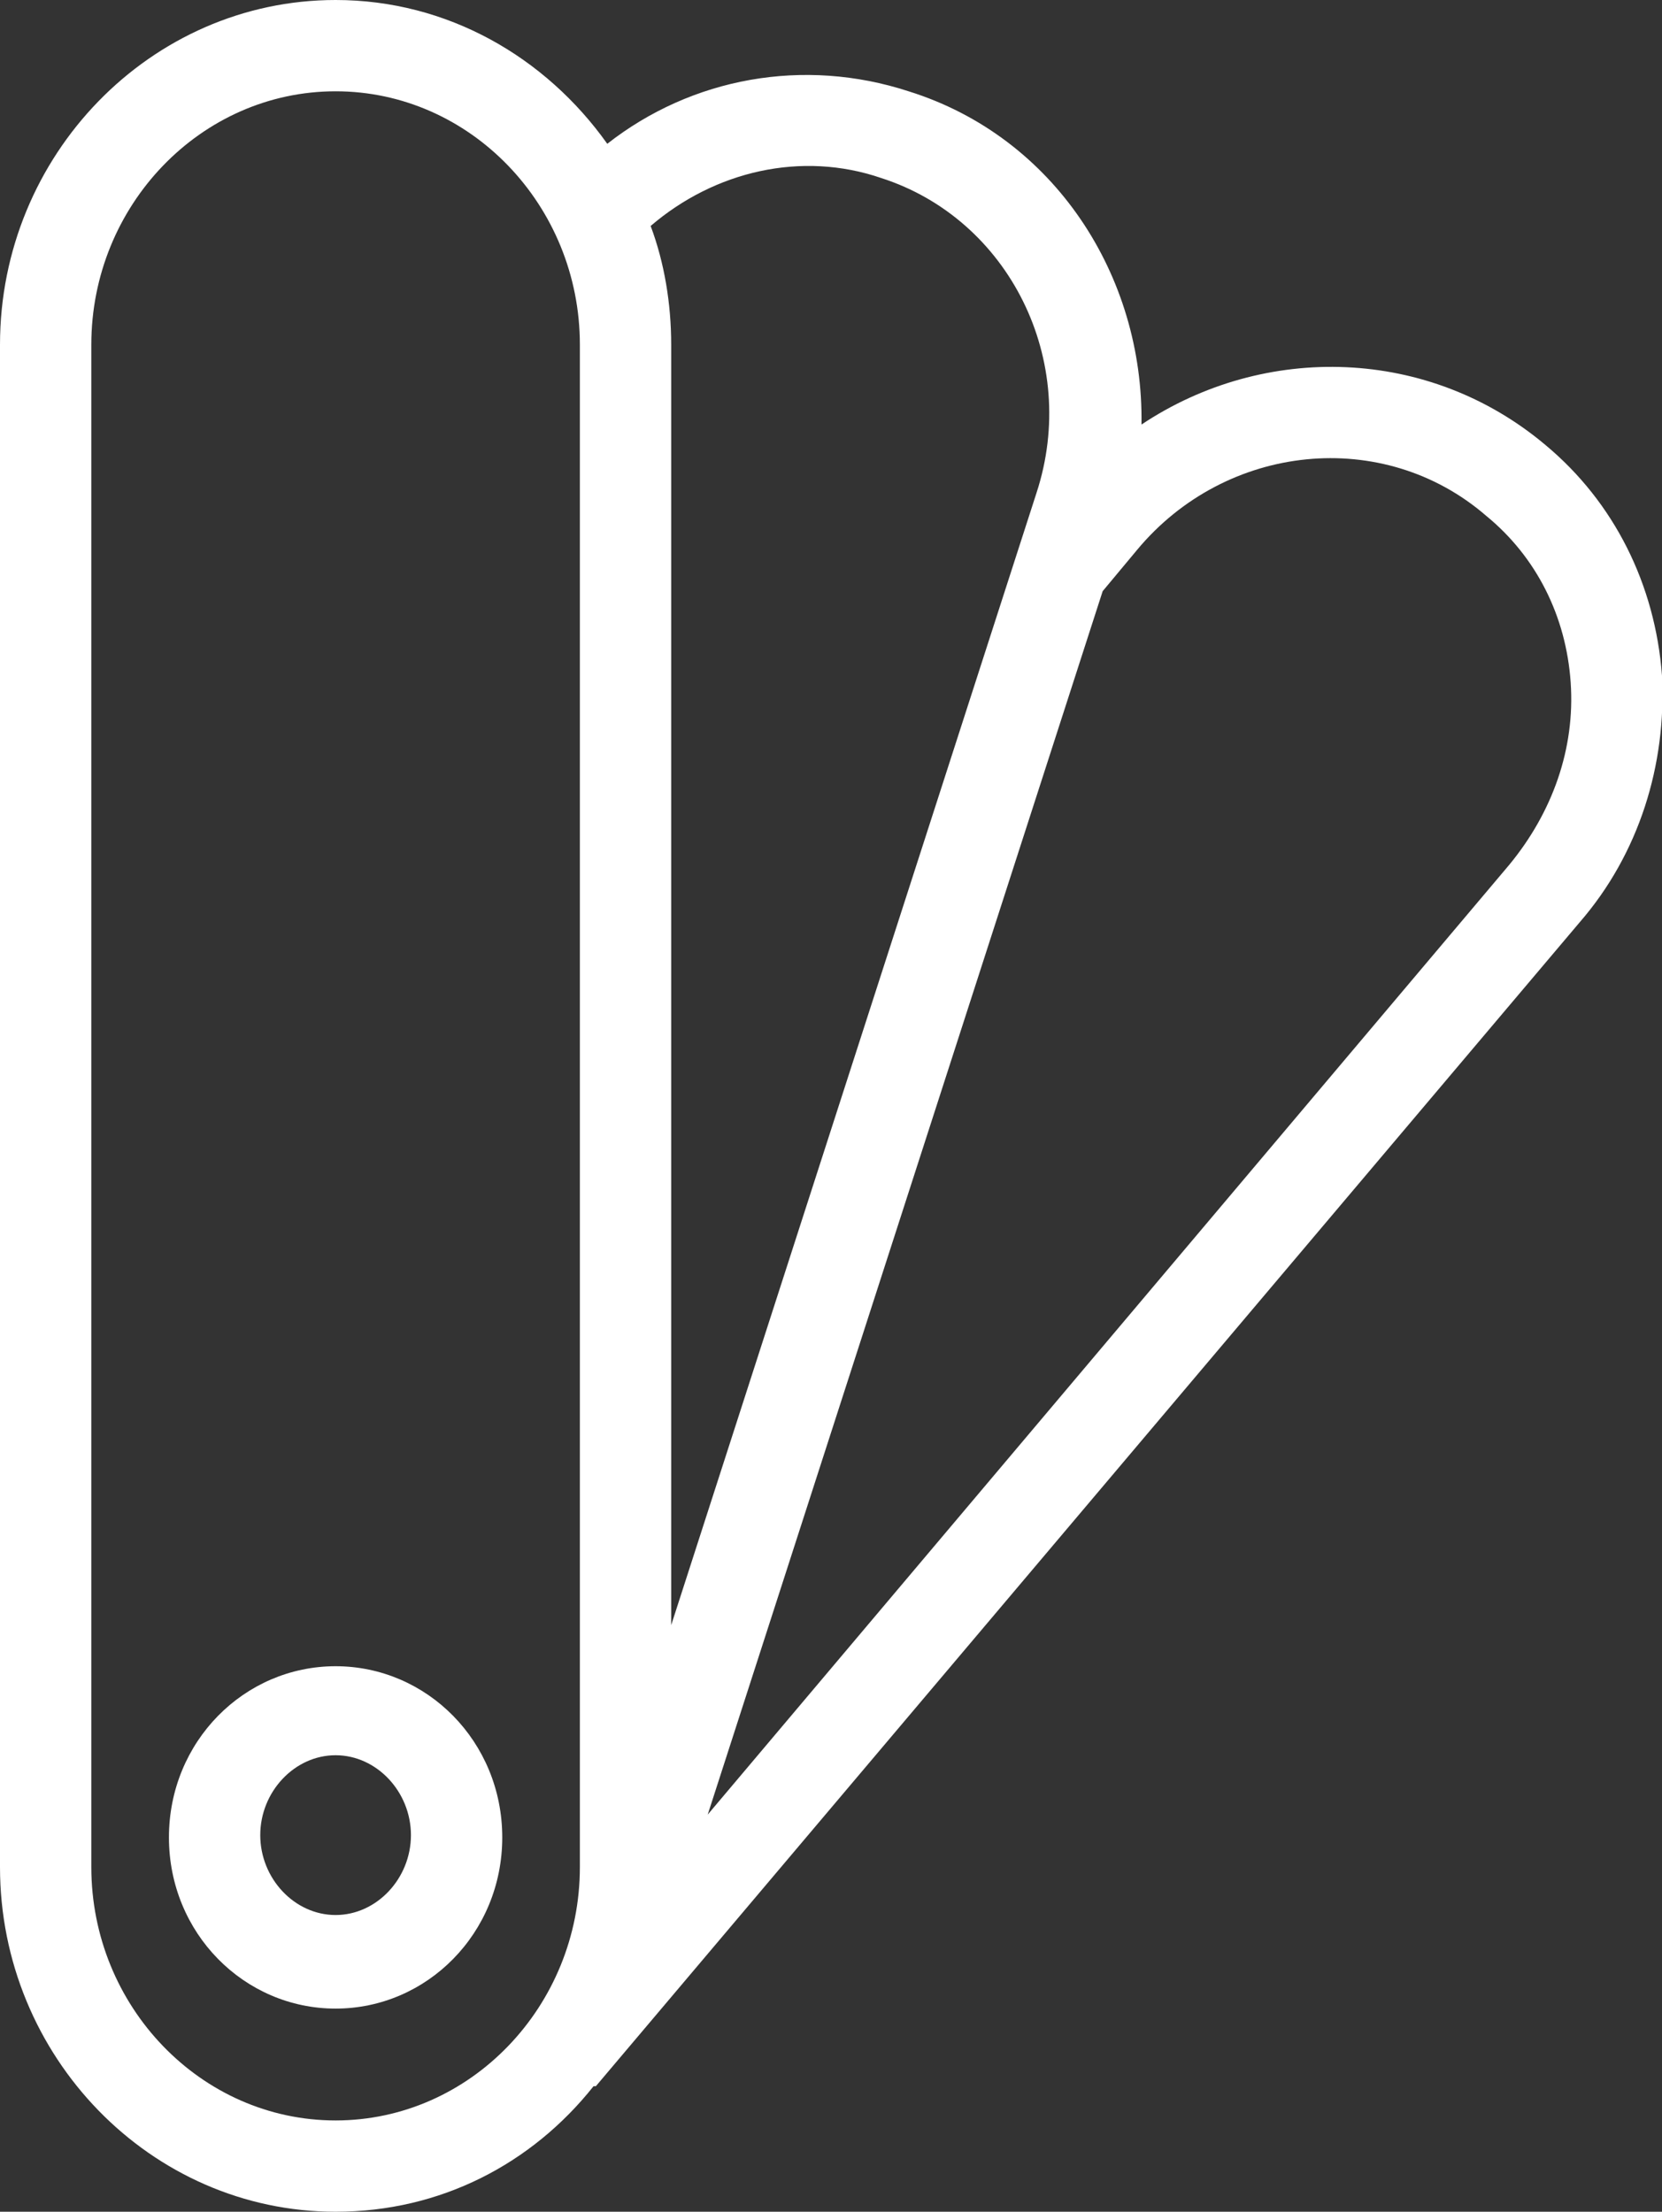
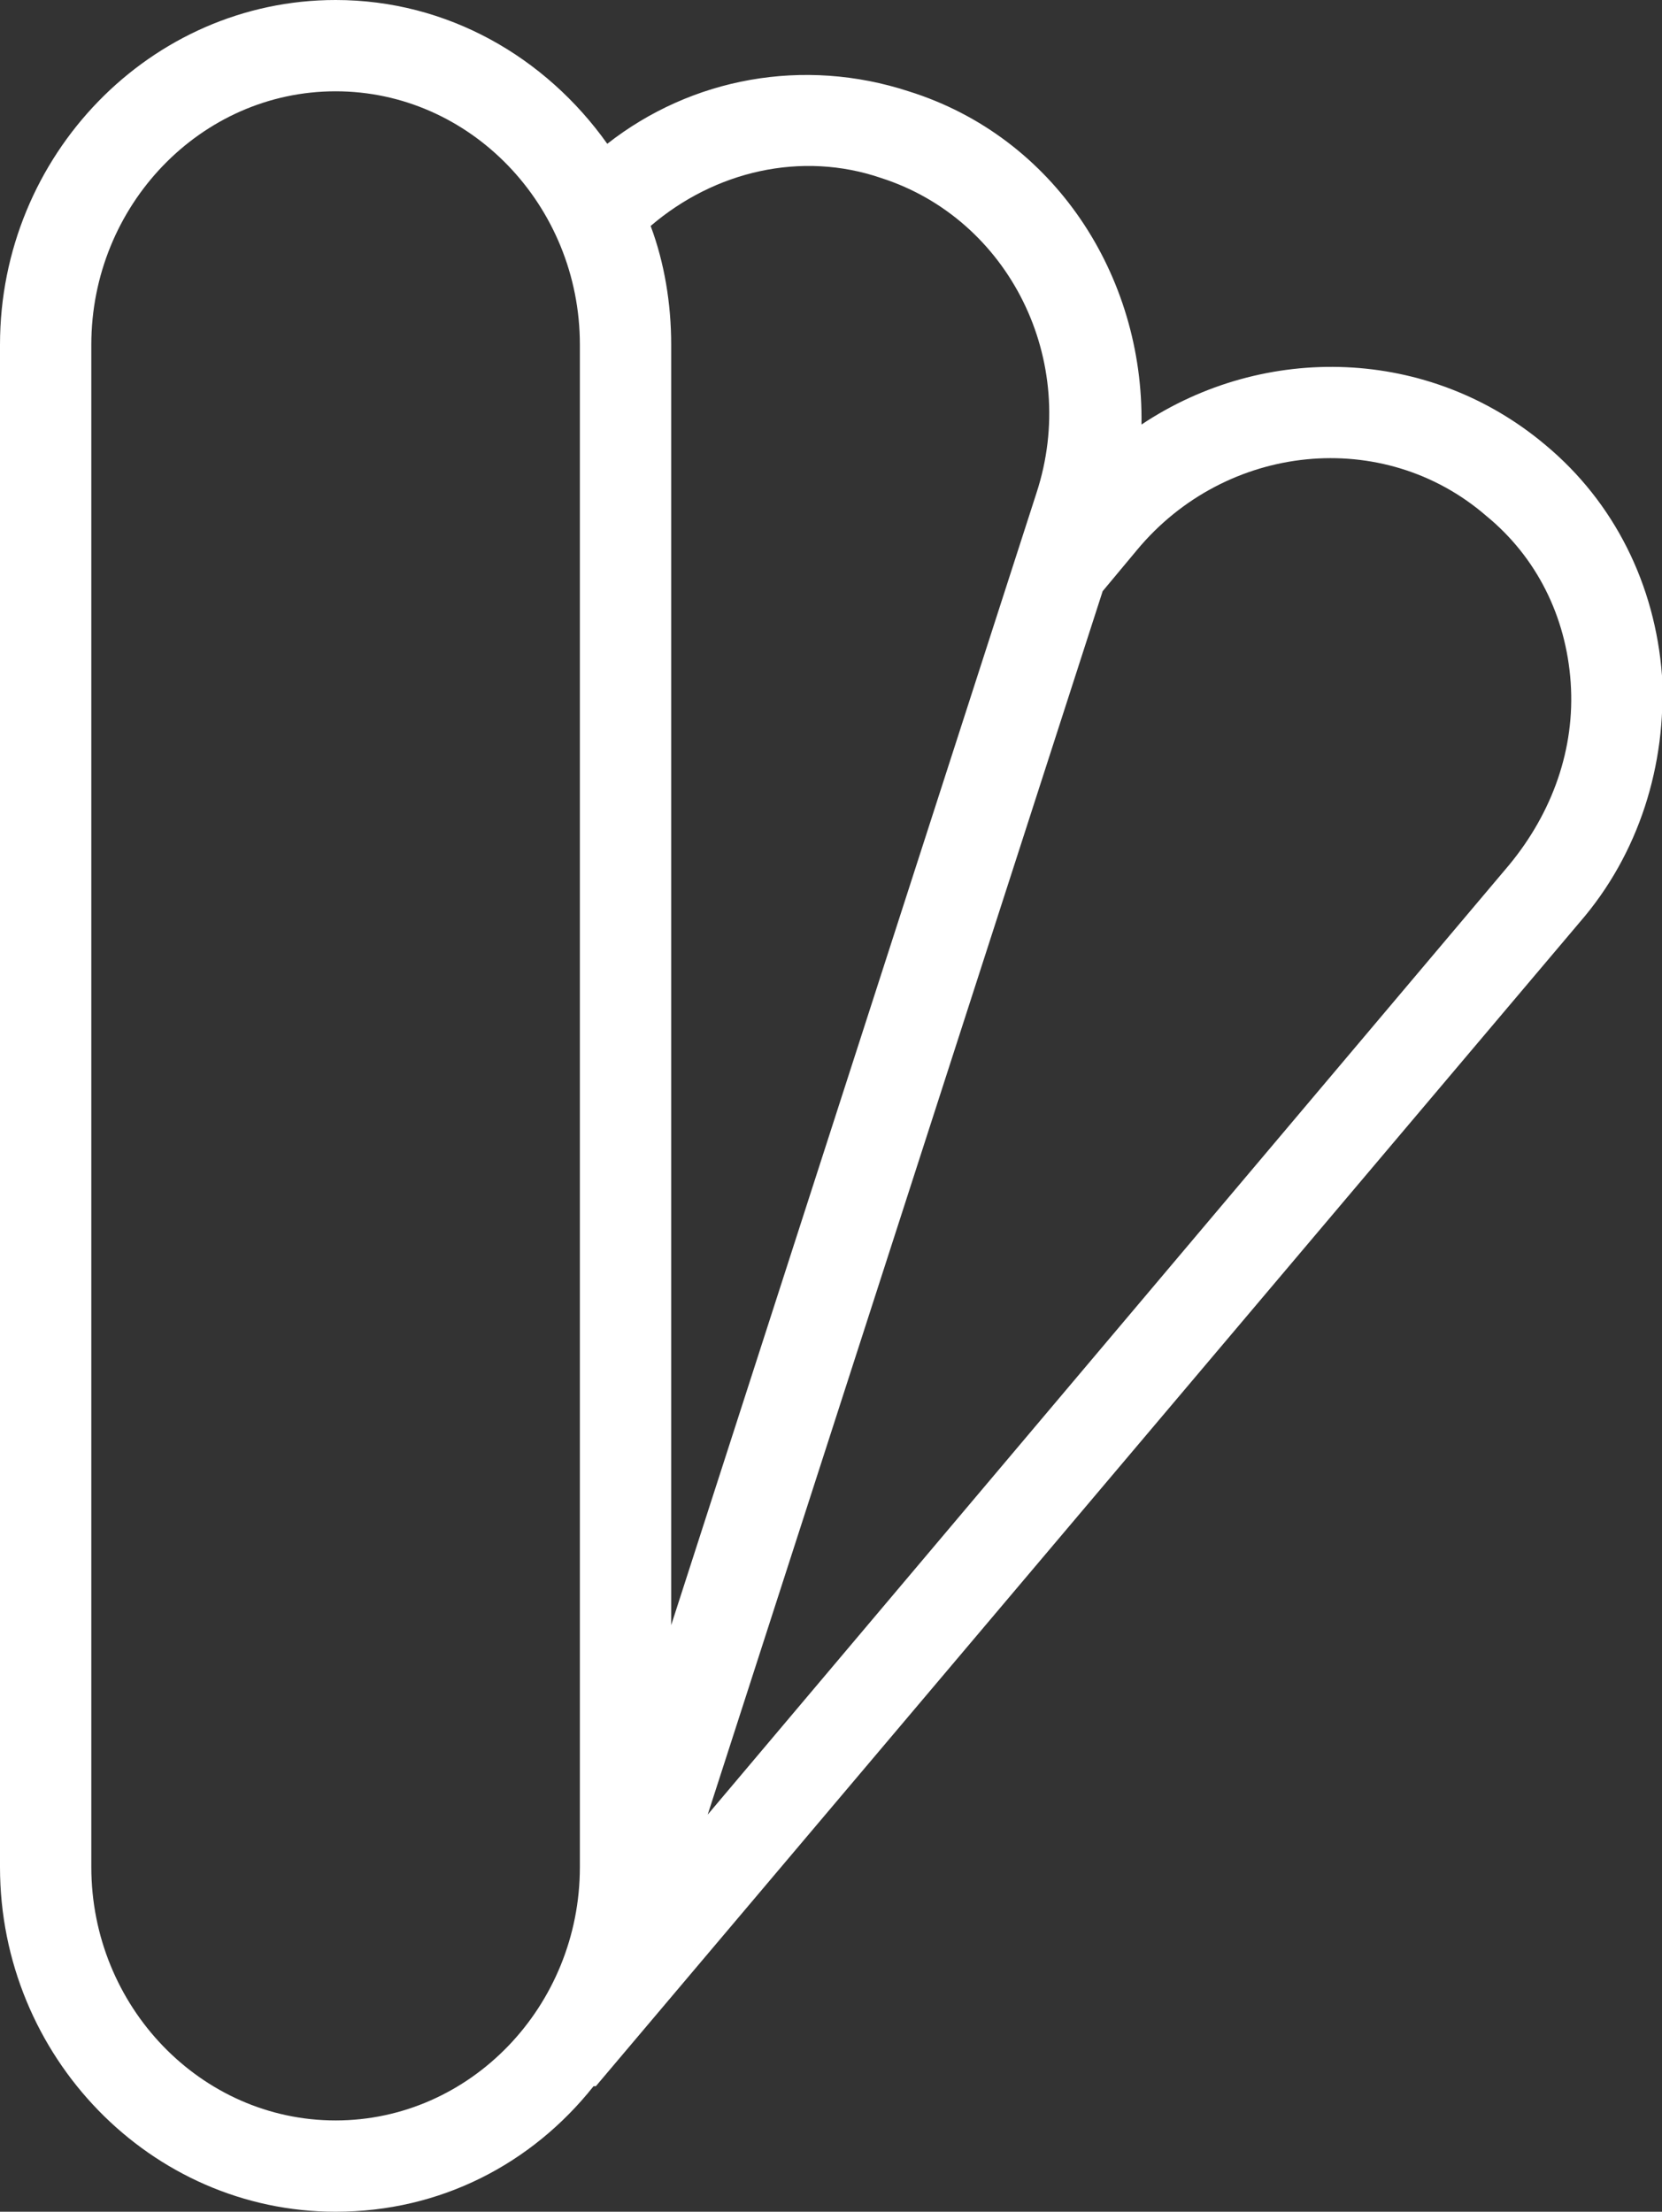
<svg xmlns="http://www.w3.org/2000/svg" version="1.1" id="Livello_1" x="0px" y="0px" viewBox="0 0 72.8 96.9" style="enable-background:new 0 0 72.8 96.9;" xml:space="preserve">
  <rect x="0" y="0" width="72.8" height="96.9" fill="#333333" stroke="none" />
  <style type="text/css">
	.st0{fill:#FFFFFF;}
</style>
-   <path class="st0" d="M14.7,73c-4,0-7.3,3.3-7.3,7.5s3.3,7.5,7.3,7.5c4,0,7.3-3.3,7.3-7.5S18.7,73,14.7,73z M14.7,83.9  c-1.8,0-3.3-1.6-3.3-3.5s1.5-3.5,3.3-3.5c1.8,0,3.3,1.6,3.3,3.5S16.5,83.9,14.7,83.9z" />
  <path class="st0" d="M72.8,29.6c-0.3-4-2.1-7.6-5.1-10.1c-5.1-4.3-12.3-4.5-17.7-0.9C50.1,12.1,46.2,6,39.8,4  c-4.6-1.5-9.5-0.6-13.2,2.3C23.9,2.5,19.6,0,14.7,0C6.6,0,0,6.8,0,15.1v66.7c0,8.3,6.6,15.1,14.7,15.1c4.6,0,8.6-2.1,11.3-5.5l0.1,0  l43.1-51C71.8,37.4,73,33.5,72.8,29.6z M38.6,7.8c5.6,1.8,8.7,8,6.8,13.8l-16,49.6V15.1c0-1.8-0.3-3.6-0.9-5.2  C31.3,7.5,35.1,6.6,38.6,7.8z M14.7,92.9C8.8,92.9,4,87.9,4,81.8V15.1C4,9,8.8,4,14.7,4s10.7,5,10.7,11.1v66.7  C25.4,87.9,20.6,92.9,14.7,92.9z M66.1,37.9L31,79.5l17.3-53.6l1.5-1.8c3.9-4.7,10.8-5.4,15.3-1.5c2.2,1.8,3.5,4.4,3.7,7.3  C69,32.8,68,35.6,66.1,37.9z" />
</svg>